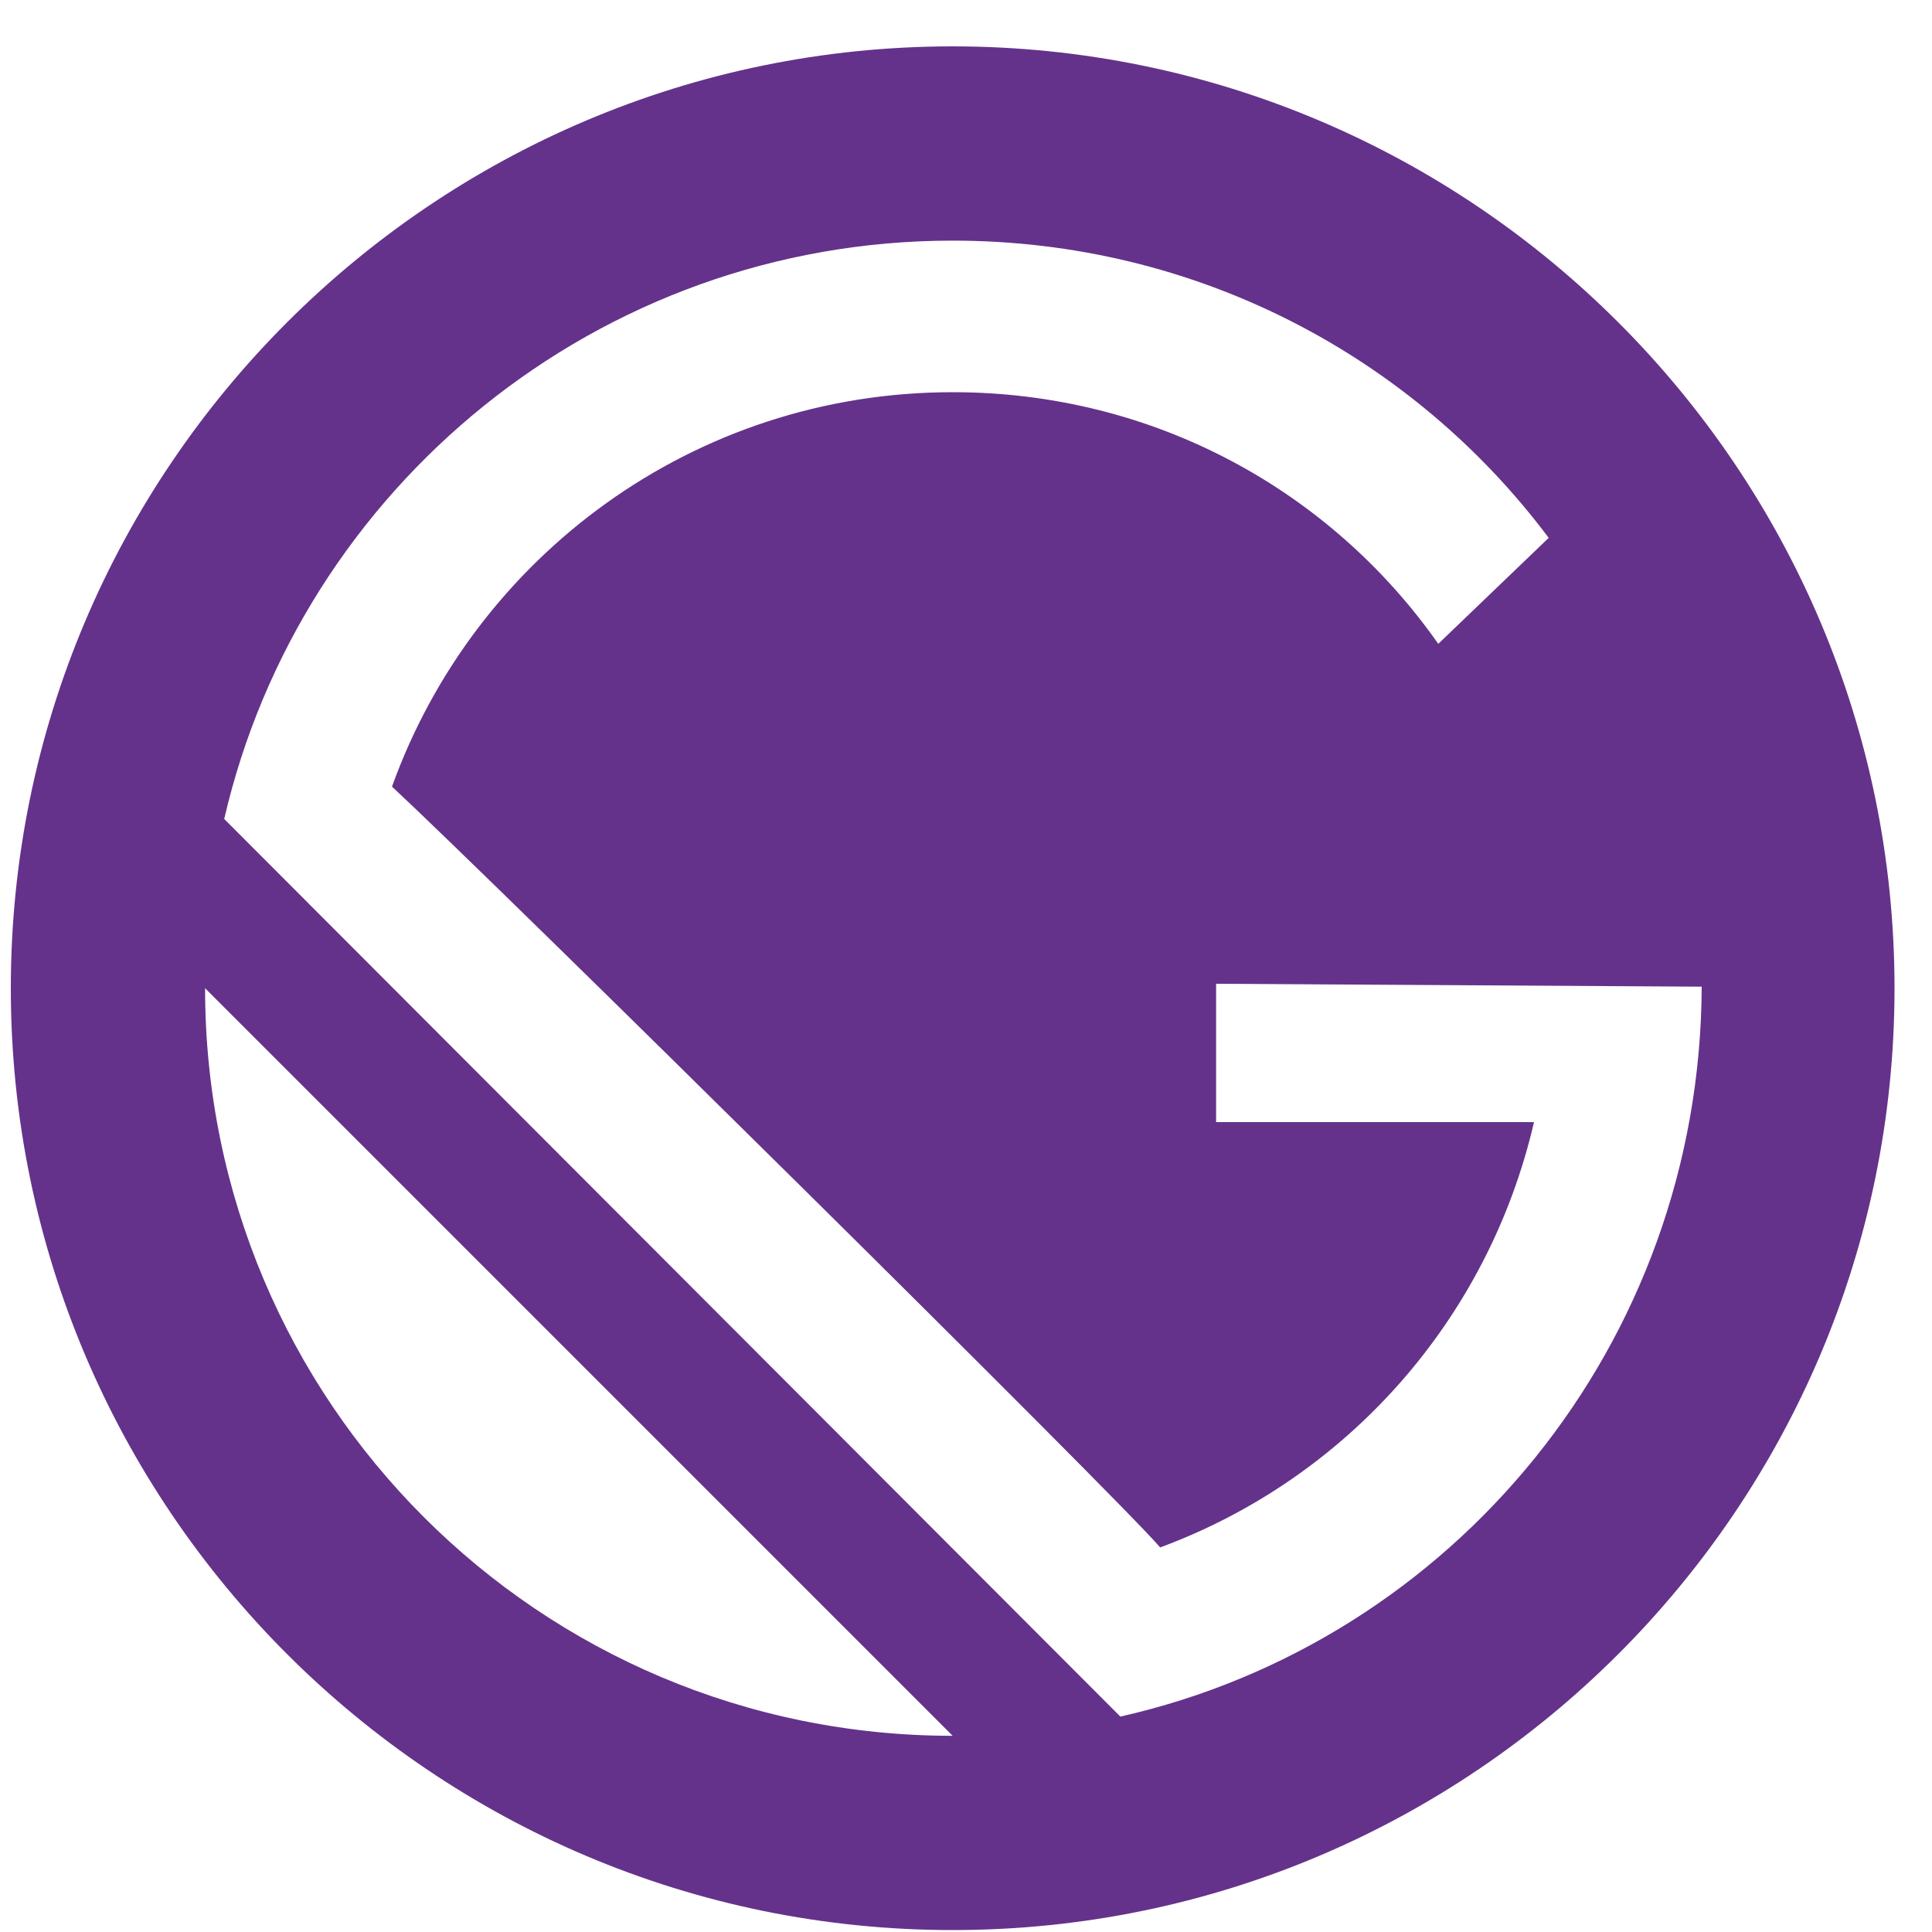
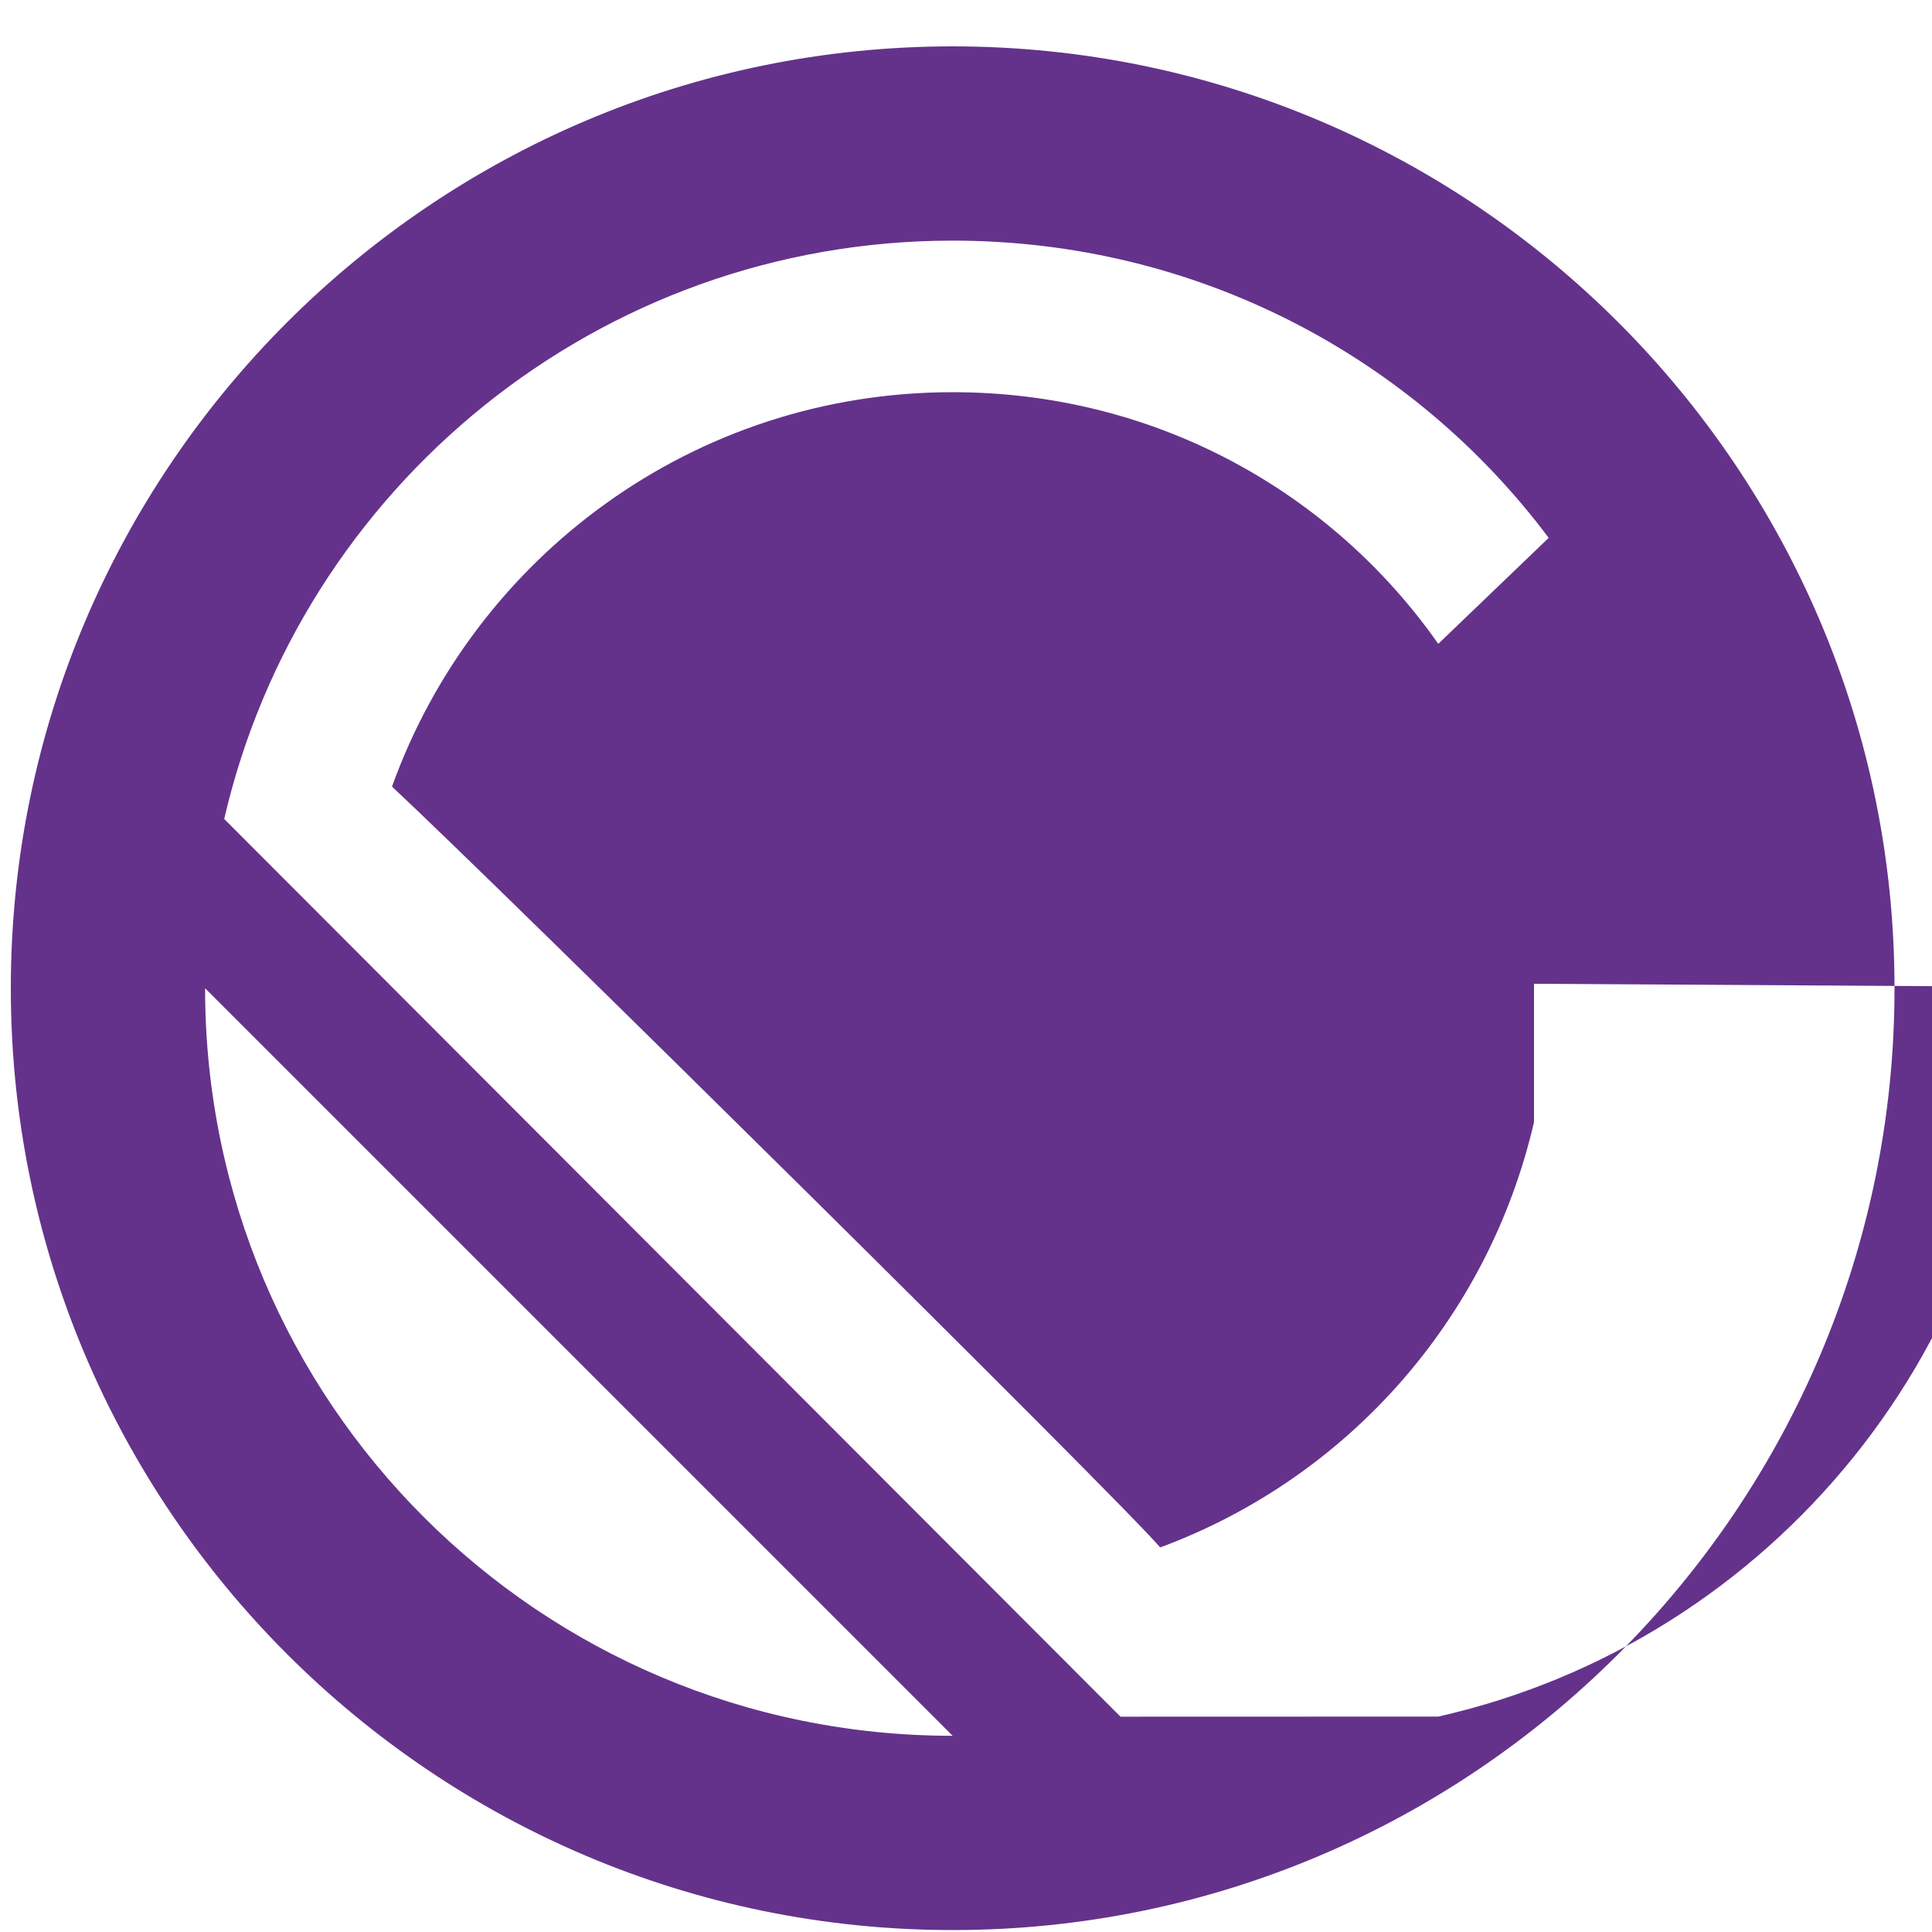
<svg xmlns="http://www.w3.org/2000/svg" id="uuid-c6e1a73a-d959-4bc5-86e4-6a241d15d430" viewBox="0 0 200 200">
  <defs>
    <style>.uuid-07c495df-d56e-4a7f-bdb8-8f0ce735816d{fill:#64328b;}</style>
  </defs>
-   <path class="uuid-07c495df-d56e-4a7f-bdb8-8f0ce735816d" d="M98.62,4.8C44.84,4.8,1.12,48.52,1.12,102.3s43.72,97.5,97.5,97.5,97.5-43.72,97.5-97.5S152.4,4.8,98.62,4.8ZM21.23,102.3l77.39,77.39c-42.81,0-77.39-34.58-77.39-77.39ZM115.99,177.71L23.21,84.78c7.92-34.28,38.7-59.87,75.41-59.87,25.29,0,47.68,12.04,61.7,30.77l-11.43,10.97c-11.12-15.84-29.4-26.05-50.27-26.05-26.81,0-49.51,17.06-58.04,40.83,10.97,10.21,75.41,73.89,79.52,78.76,19.35-7.16,33.97-23.61,38.7-44.03h-32.91v-14.32l50.27.3c-.15,37.02-25.75,67.79-60.18,75.56Z" />
+   <path class="uuid-07c495df-d56e-4a7f-bdb8-8f0ce735816d" d="M98.62,4.8C44.84,4.8,1.12,48.52,1.12,102.3s43.72,97.5,97.5,97.5,97.5-43.72,97.5-97.5S152.4,4.8,98.62,4.8ZM21.23,102.3l77.39,77.39c-42.81,0-77.39-34.58-77.39-77.39ZM115.99,177.71L23.21,84.78c7.92-34.28,38.7-59.87,75.41-59.87,25.29,0,47.68,12.04,61.7,30.77l-11.43,10.97c-11.12-15.84-29.4-26.05-50.27-26.05-26.81,0-49.51,17.06-58.04,40.83,10.97,10.21,75.41,73.89,79.52,78.76,19.35-7.16,33.97-23.61,38.7-44.03v-14.32l50.27.3c-.15,37.02-25.75,67.79-60.18,75.56Z" />
</svg>